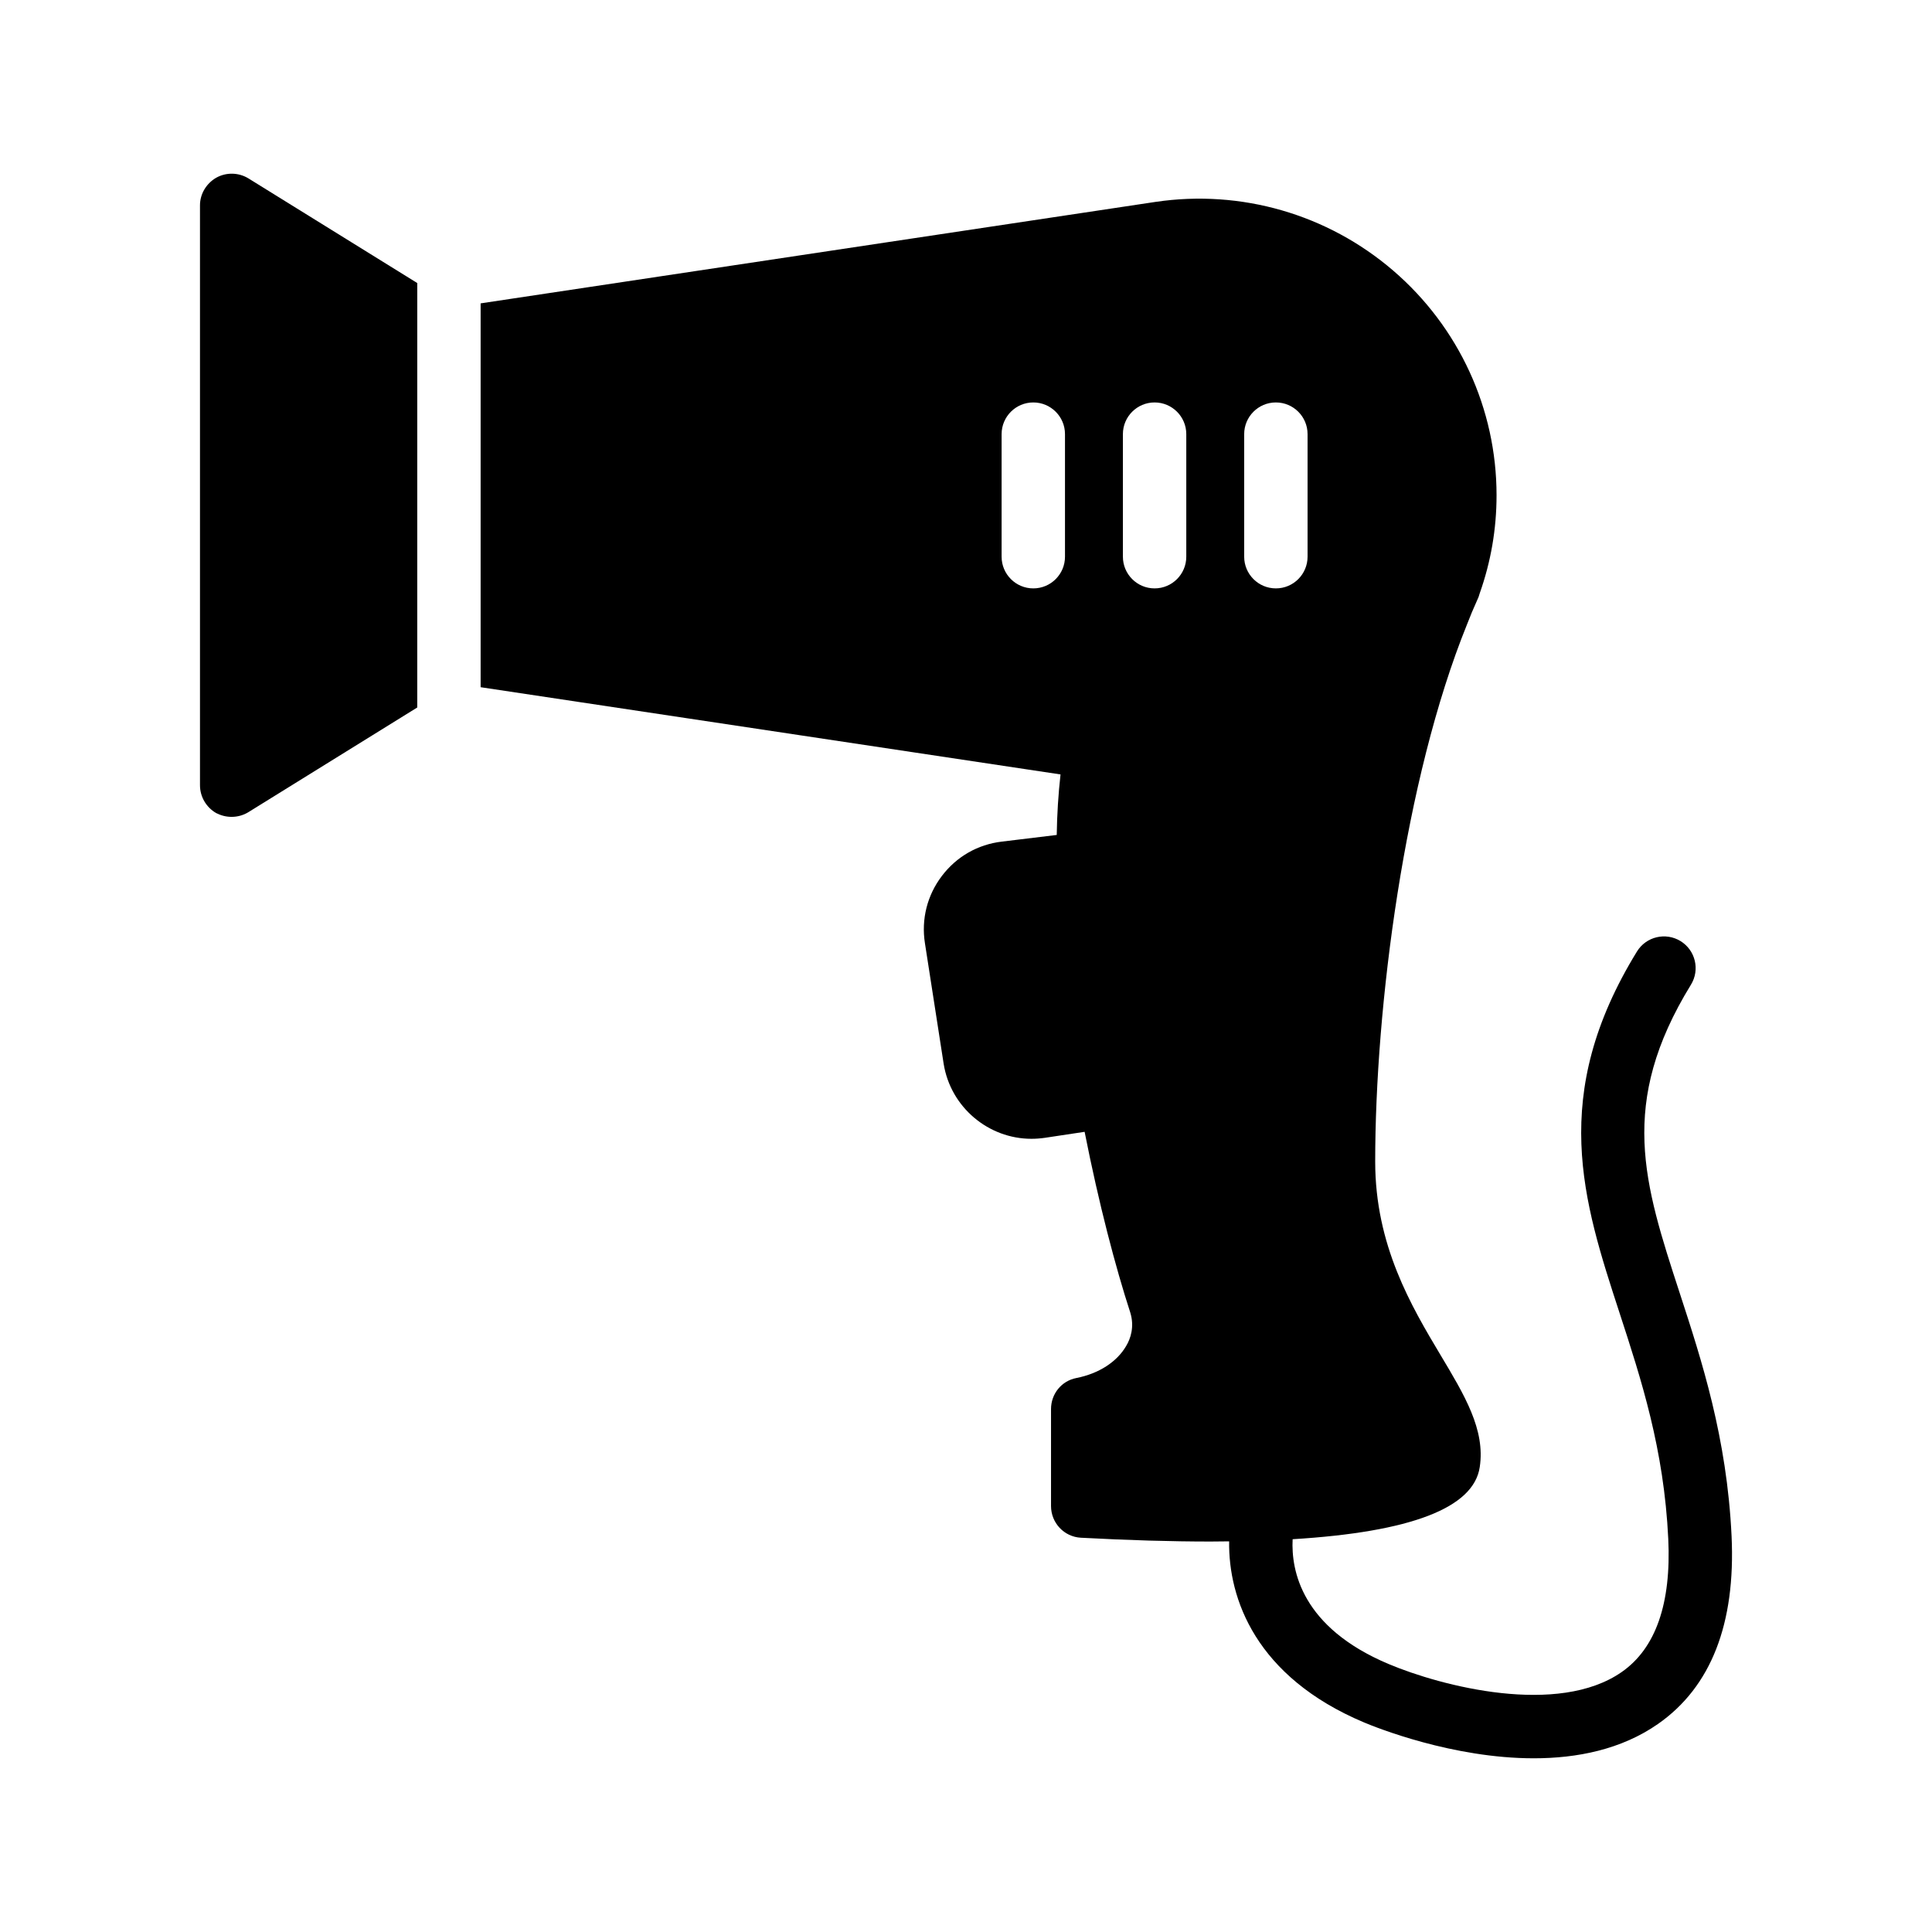
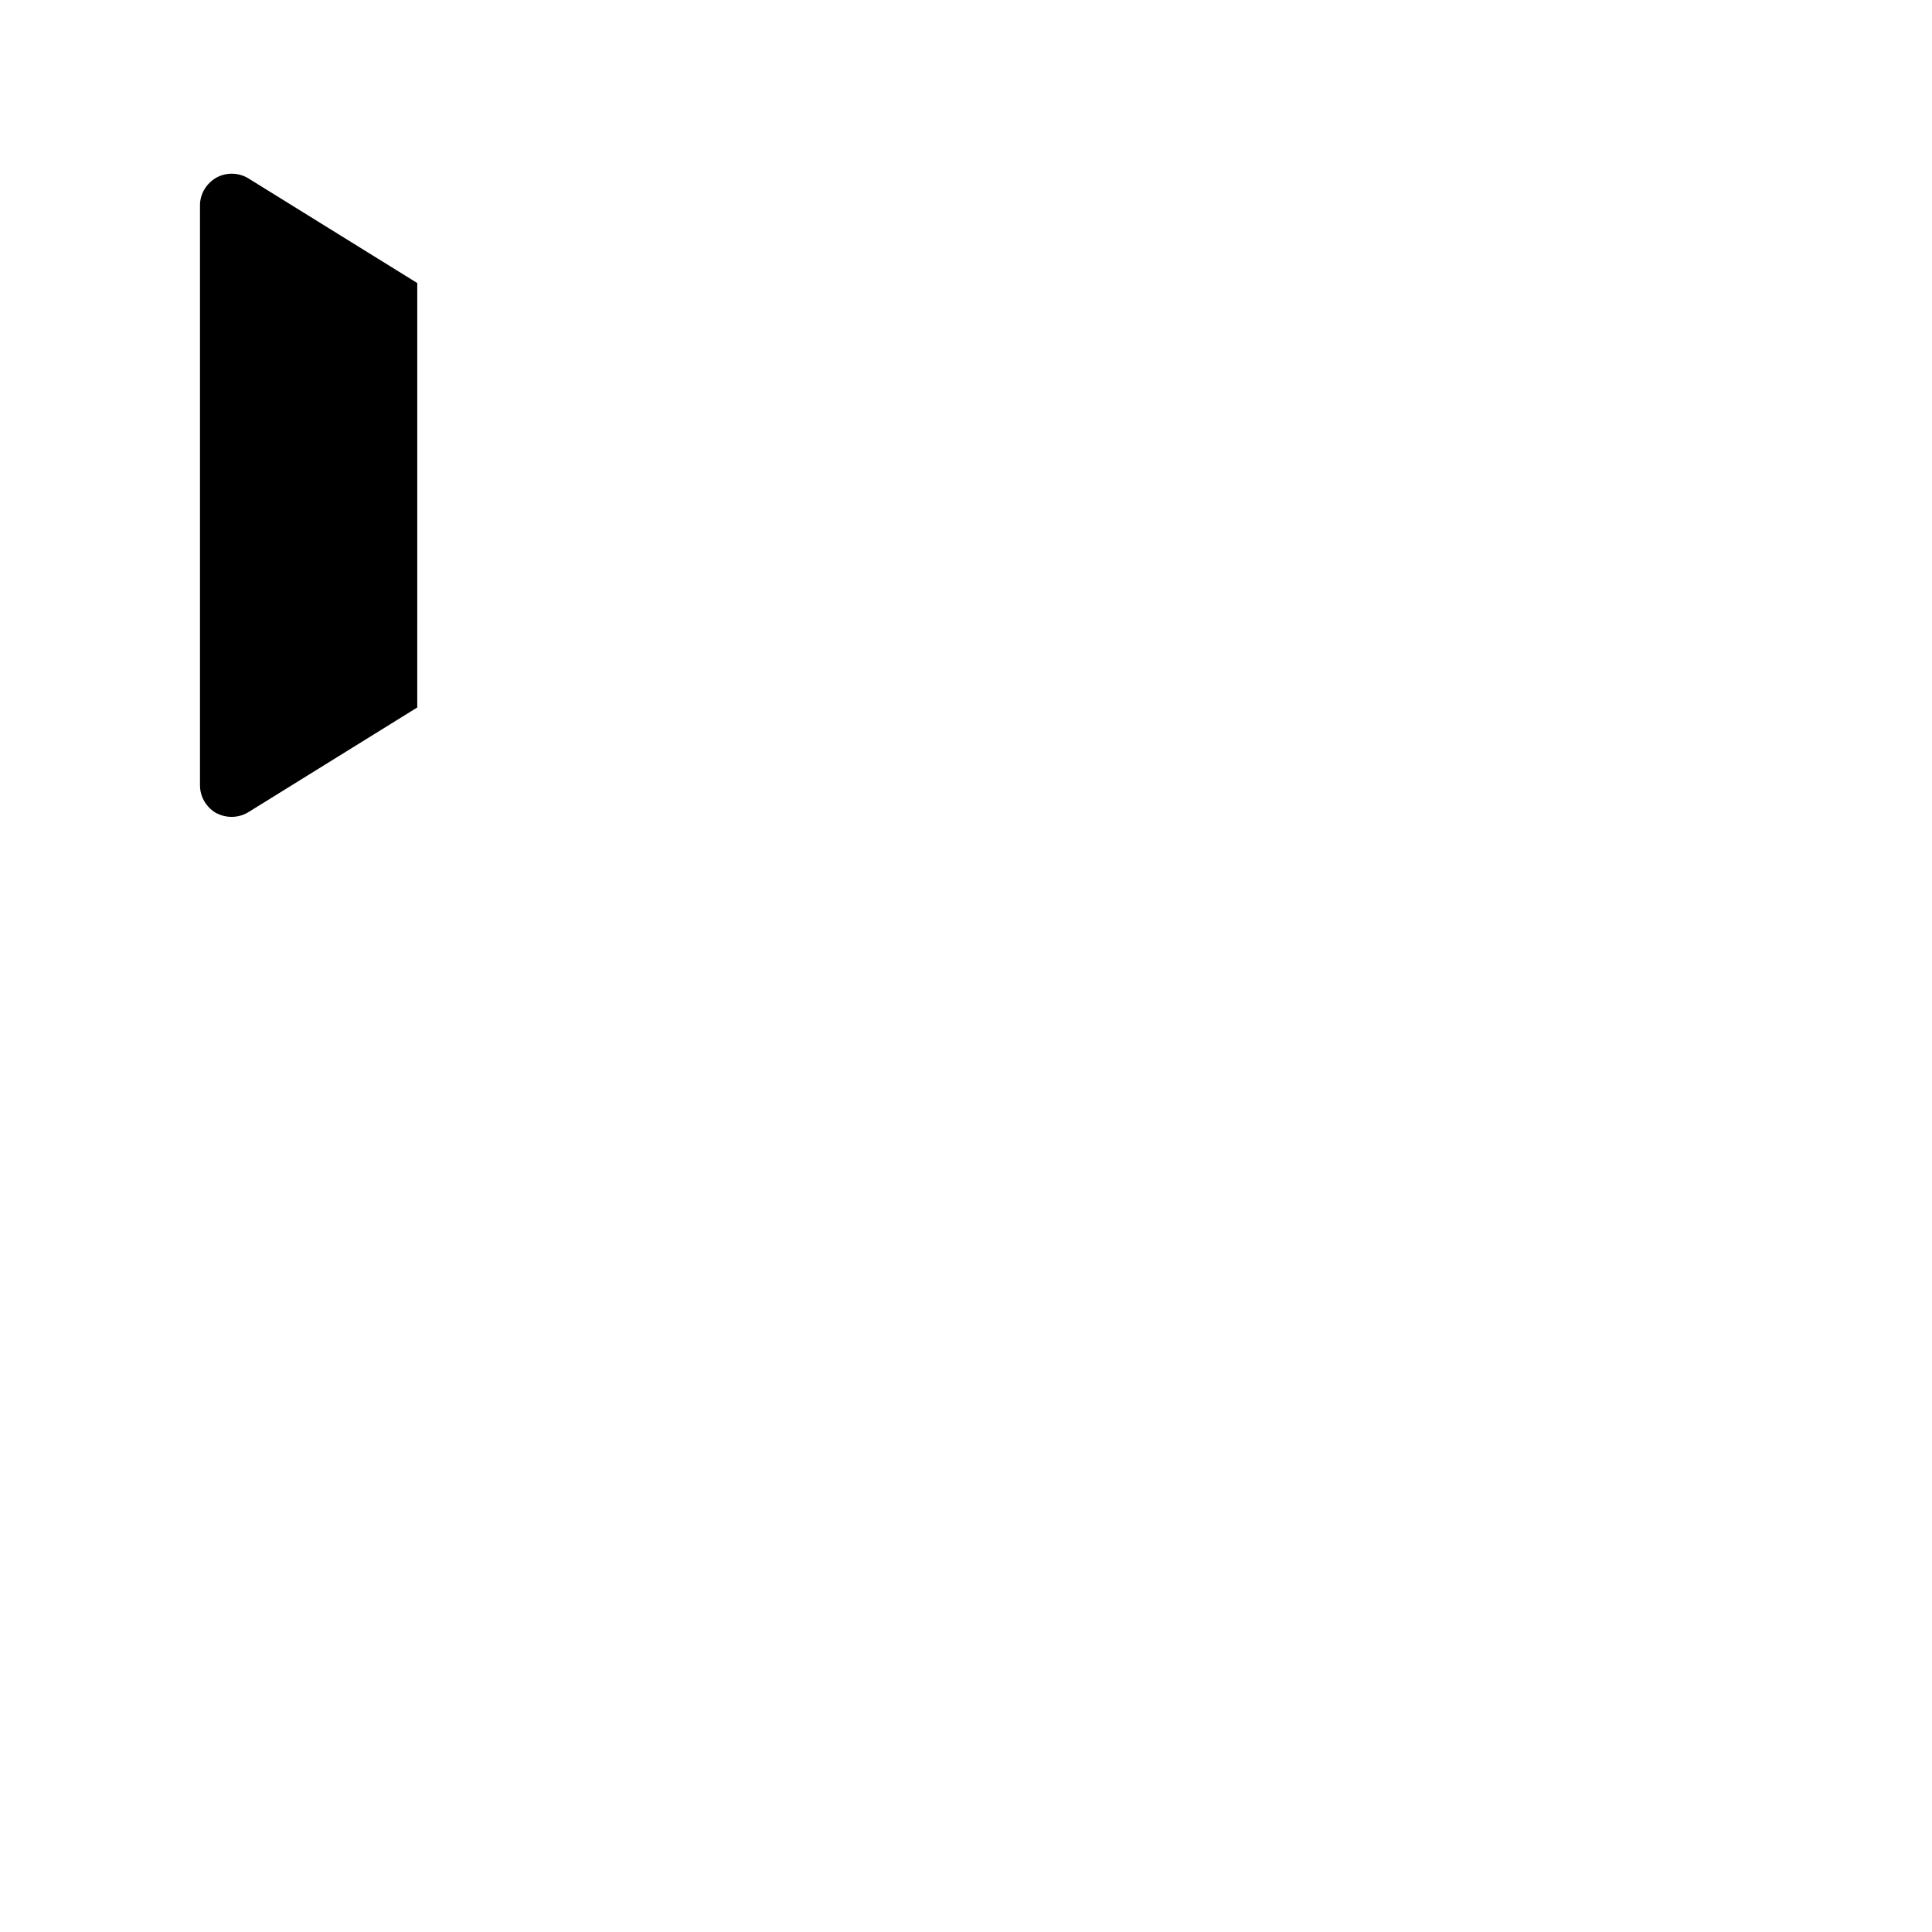
<svg xmlns="http://www.w3.org/2000/svg" fill="#000000" width="800px" height="800px" version="1.1" viewBox="144 144 512 512">
  <g>
    <path d="m201.28 359.47c1.344 0.672 2.688 1.008 4.113 1.008 1.512 0 3.106-0.418 4.449-1.258l44.734-27.73 0.004-112.48-44.734-27.73c-2.606-1.594-5.879-1.68-8.566-0.168-2.602 1.512-4.281 4.281-4.281 7.305v153.66c0 3.109 1.68 5.879 4.281 7.391z" />
-     <path d="m424.05 365.27-14.527 1.762c-6.383 0.754-12.008 3.945-15.953 9.152-3.863 5.121-5.457 11.422-4.449 17.801l4.953 31.906c1.848 11.586 11.922 19.902 23.258 19.902 1.176 0 2.352-0.086 3.527-0.254l10.578-1.594c3.777 19.145 8.23 36.023 12.09 47.863 1.176 3.777 0.086 6.969-1.09 8.902-2.434 4.199-7.223 7.305-13.184 8.48-3.945 0.758-6.719 4.199-6.719 8.23v25.695c0 4.449 3.441 8.145 7.894 8.398 12.594 0.672 24.016 1.008 34.344 1.008 1.707 0 3.32-0.027 4.965-0.047-0.23 15.145 7.035 35.898 35.738 47.984 3.277 1.379 23.508 9.508 44.992 9.508 11.41 0 23.18-2.297 32.945-9.117 14.027-9.805 20.578-26.562 19.473-49.82-1.242-26.043-7.887-46.418-13.75-64.387-9.504-29.129-16.371-50.18 2.988-81.691 2.426-3.953 1.191-9.121-2.758-11.551-3.953-2.422-9.117-1.195-11.551 2.758-23.422 38.129-14.301 66.09-4.644 95.691 5.805 17.793 11.809 36.195 12.941 59.977 0.816 17.117-3.324 28.98-12.312 35.258-16.895 11.809-47.812 3.793-61.801-2.102-23.043-9.699-25.859-24.754-25.434-33.074 31.355-1.906 47.988-8.301 49.586-19.117 1.512-9.906-4.031-19.062-10.41-29.723-7.727-12.93-17.297-29.055-17.297-51.223 0-40.723 7.641-101.18 24.352-142.41 0.84-2.184 1.68-4.199 2.602-6.215 0.336-0.672 0.586-1.344 0.758-2.016 2.938-8.312 4.449-16.961 4.449-25.945 0-22.922-9.992-44.586-27.375-59.535-17.383-14.945-40.305-21.578-62.977-18.223l-178.88 26.895v101.72l153.68 23.117c-0.586 5.207-0.922 10.578-1.004 16.035zm49.672-106.22c0-4.637 3.758-8.398 8.398-8.398 4.637 0 8.398 3.758 8.398 8.398v32.48c0 4.637-3.758 8.398-8.398 8.398-4.637 0-8.398-3.758-8.398-8.398zm-32.141 0c0-4.637 3.758-8.398 8.398-8.398 4.637 0 8.398 3.758 8.398 8.398v32.48c0 4.637-3.758 8.398-8.398 8.398-4.637 0-8.398-3.758-8.398-8.398zm-23.746 40.879c-4.637 0-8.398-3.758-8.398-8.398v-32.48c0-4.637 3.758-8.398 8.398-8.398 4.637 0 8.398 3.758 8.398 8.398v32.48c0 4.637-3.762 8.398-8.398 8.398z" />
  </g>
</svg>